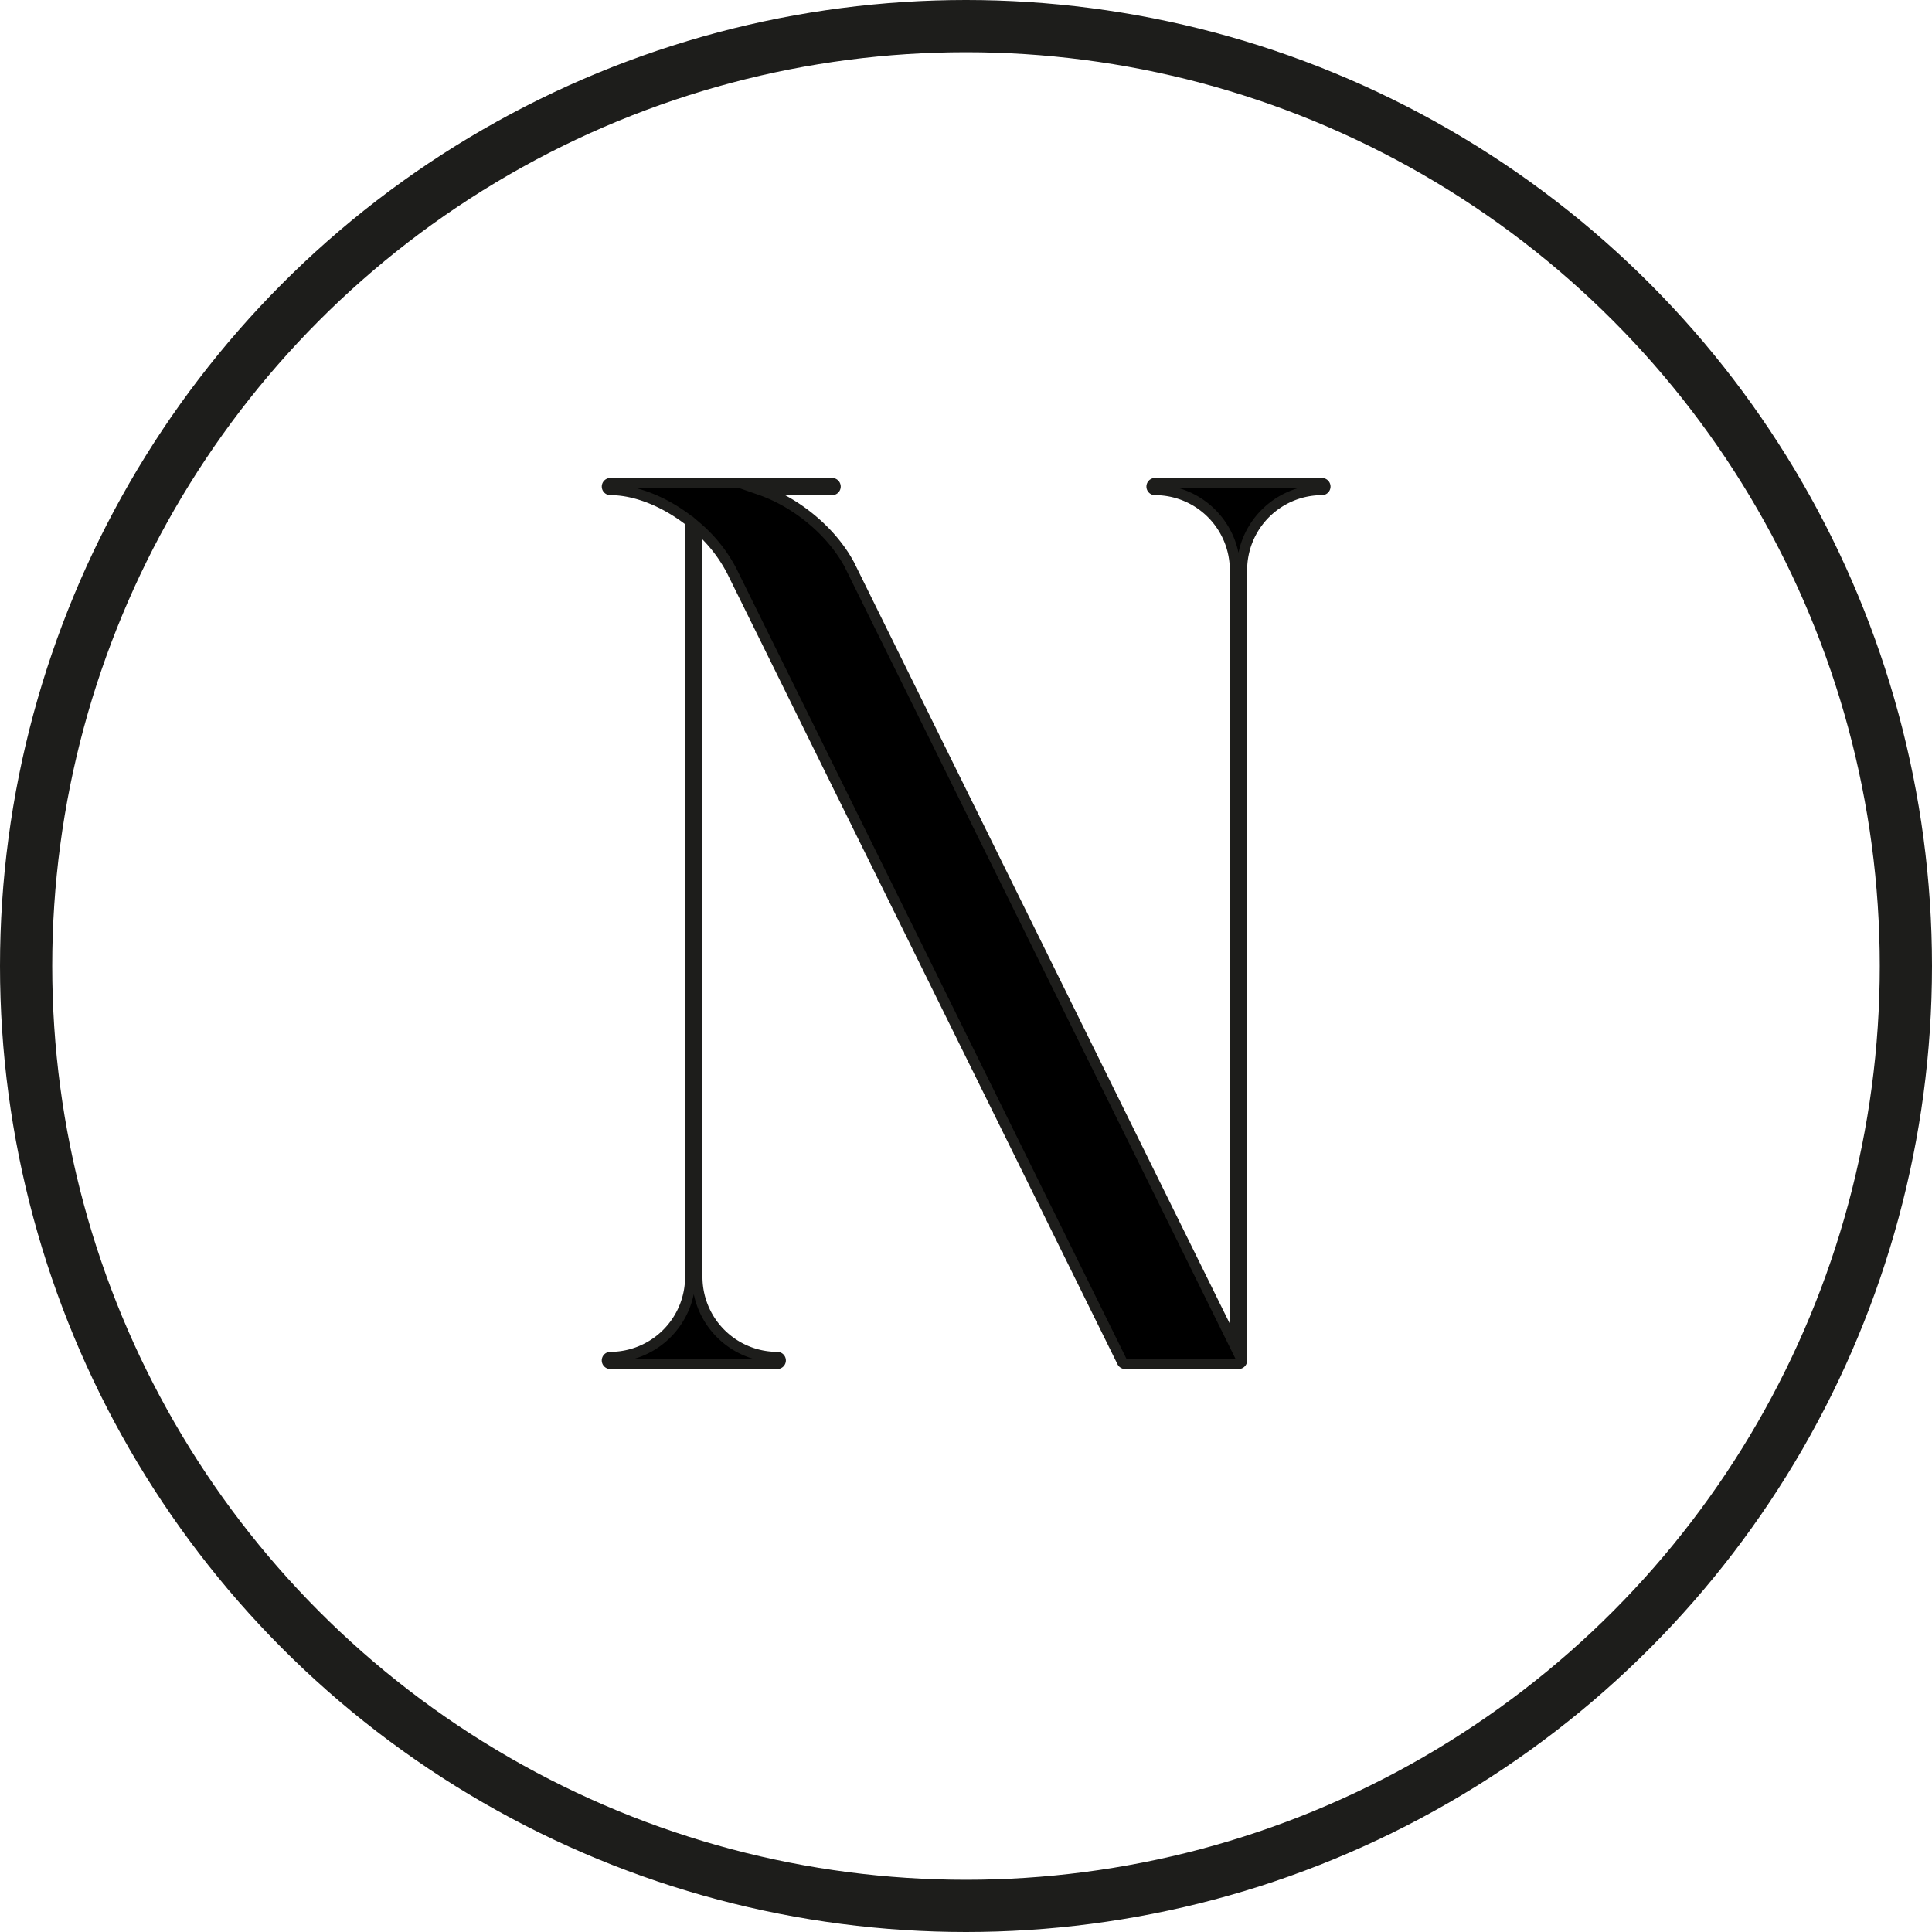
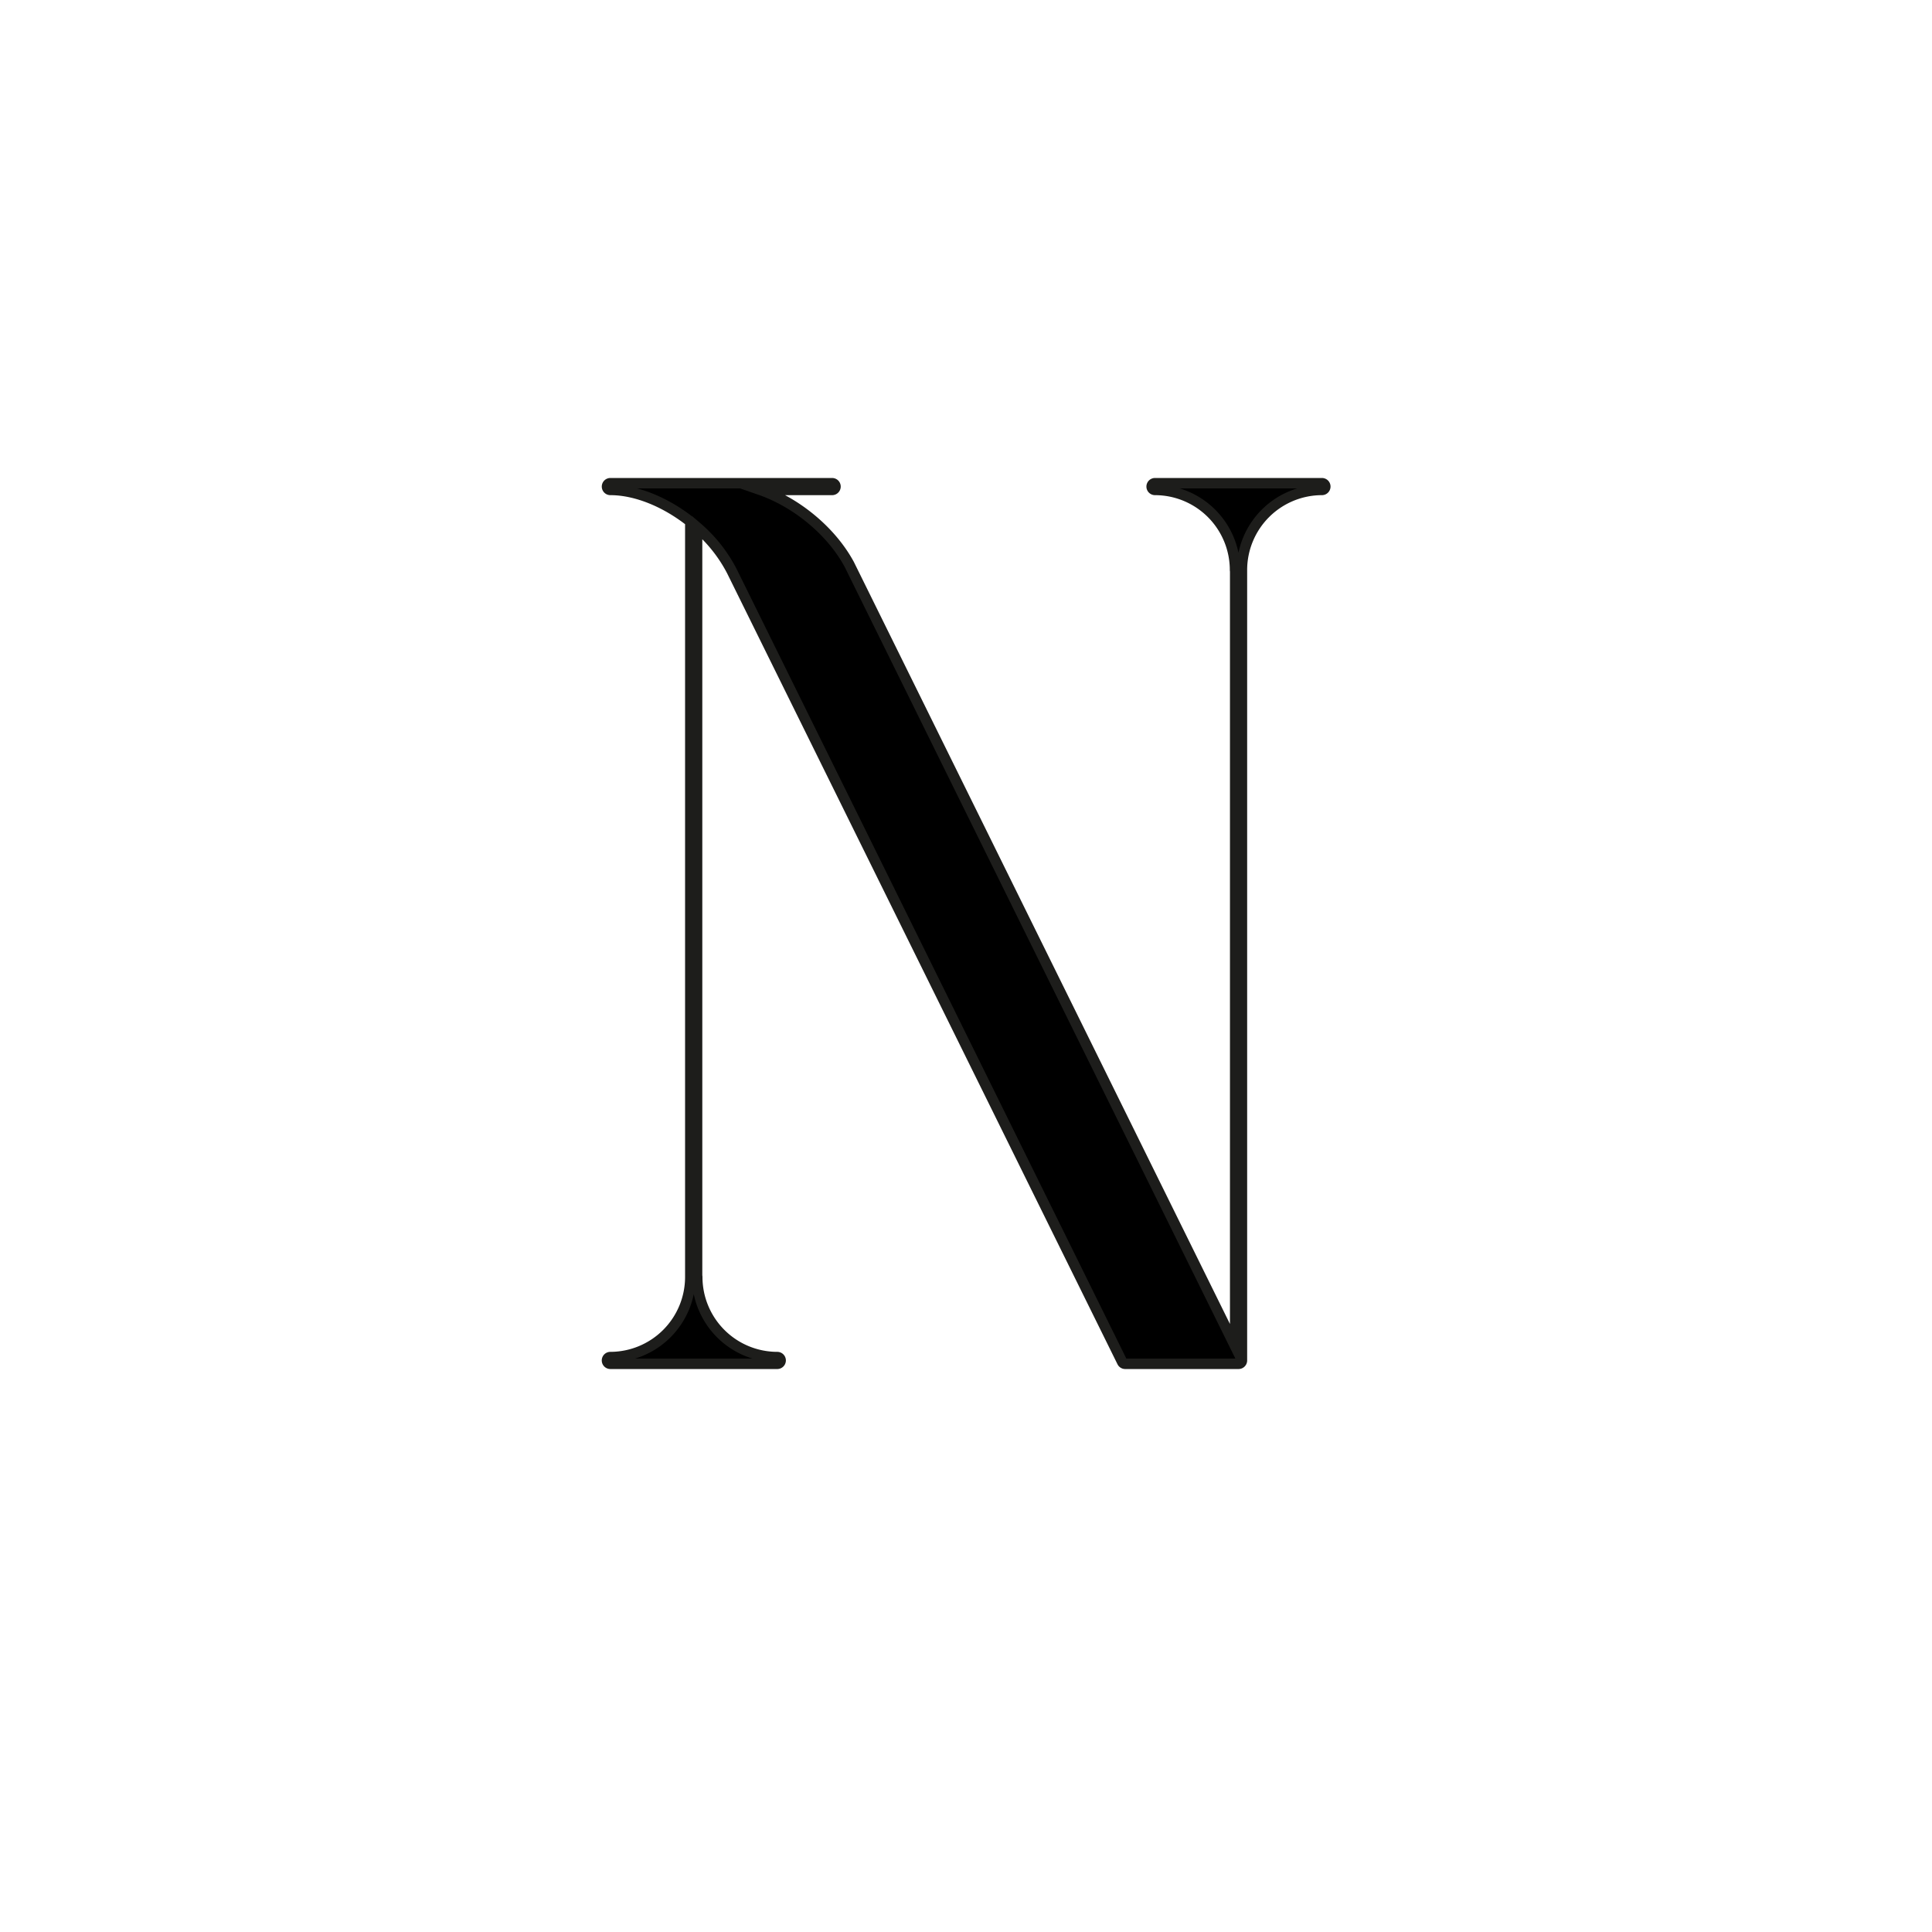
<svg xmlns="http://www.w3.org/2000/svg" id="Capa_1" data-name="Capa 1" viewBox="0 0 925 925">
  <path d="M368,648.92V287.24c-11.68-9.22-25.76-15.17-38.27-15.17a1.61,1.61,0,1,1,0-3.22H435.91a1.61,1.61,0,0,1,0,3.22H401.55c17,5.92,33.7,19.41,42.47,35.49l.13.25,184.73,374.3V310.86a1.84,1.84,0,0,1-.07-.47,38.36,38.36,0,0,0-38.32-38.32,1.61,1.61,0,1,1,0-3.22h79.93a1.61,1.61,0,1,1,0,3.22,38.36,38.36,0,0,0-38.31,38.32V688.85a1.61,1.61,0,0,1-1.61,1.61H576.22a1.61,1.61,0,0,1-1.45-.9L387.9,310.94a70.23,70.23,0,0,0-16.65-21V648.44a1.51,1.51,0,0,1,.08.48,38.36,38.36,0,0,0,38.32,38.32,1.61,1.61,0,0,1,0,3.22H329.72a1.61,1.61,0,1,1,0-3.22A38.36,38.36,0,0,0,368,648.92Z" transform="translate(-37.5 -37.5)" stroke="#1d1d1b" stroke-miterlimit="10" stroke-width="5" />
-   <circle cx="462.5" cy="462.5" r="450" fill="none" stroke="#1d1d1b" stroke-miterlimit="10" stroke-width="25" />
</svg>